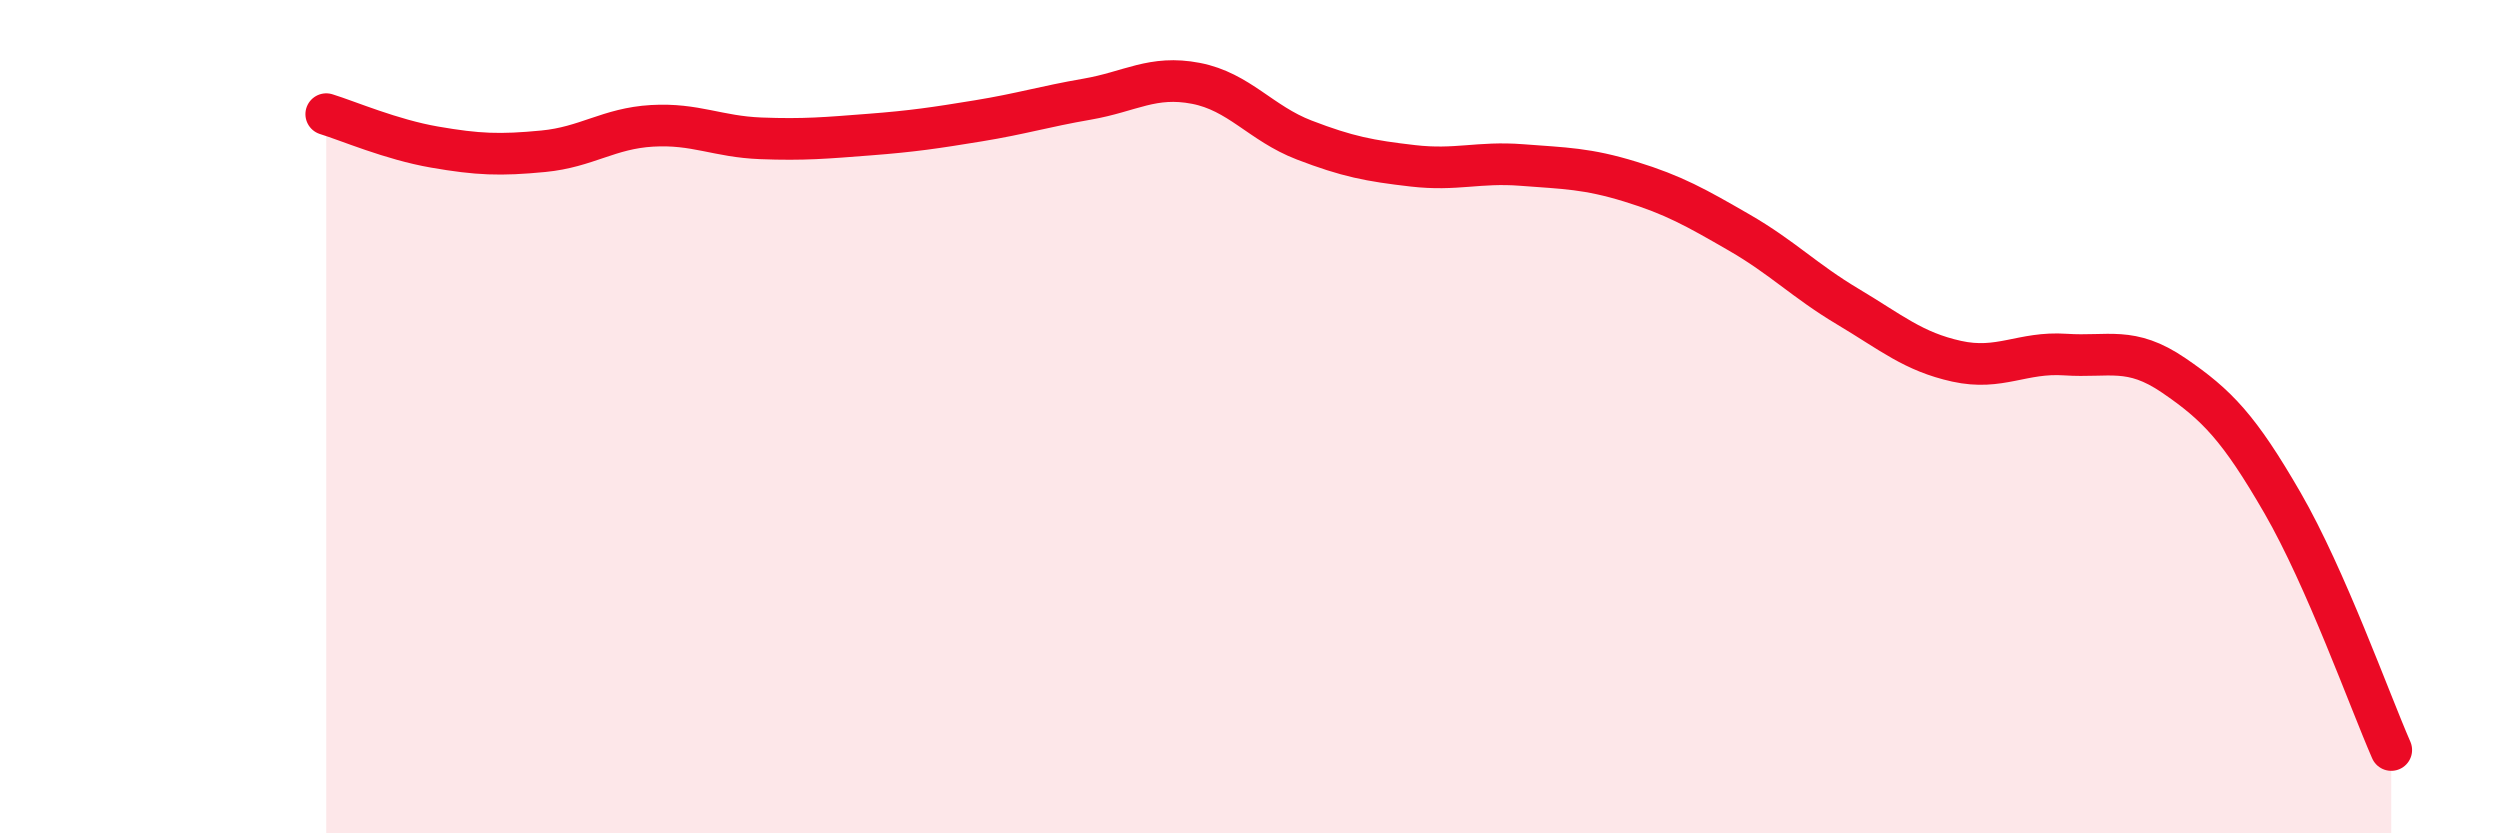
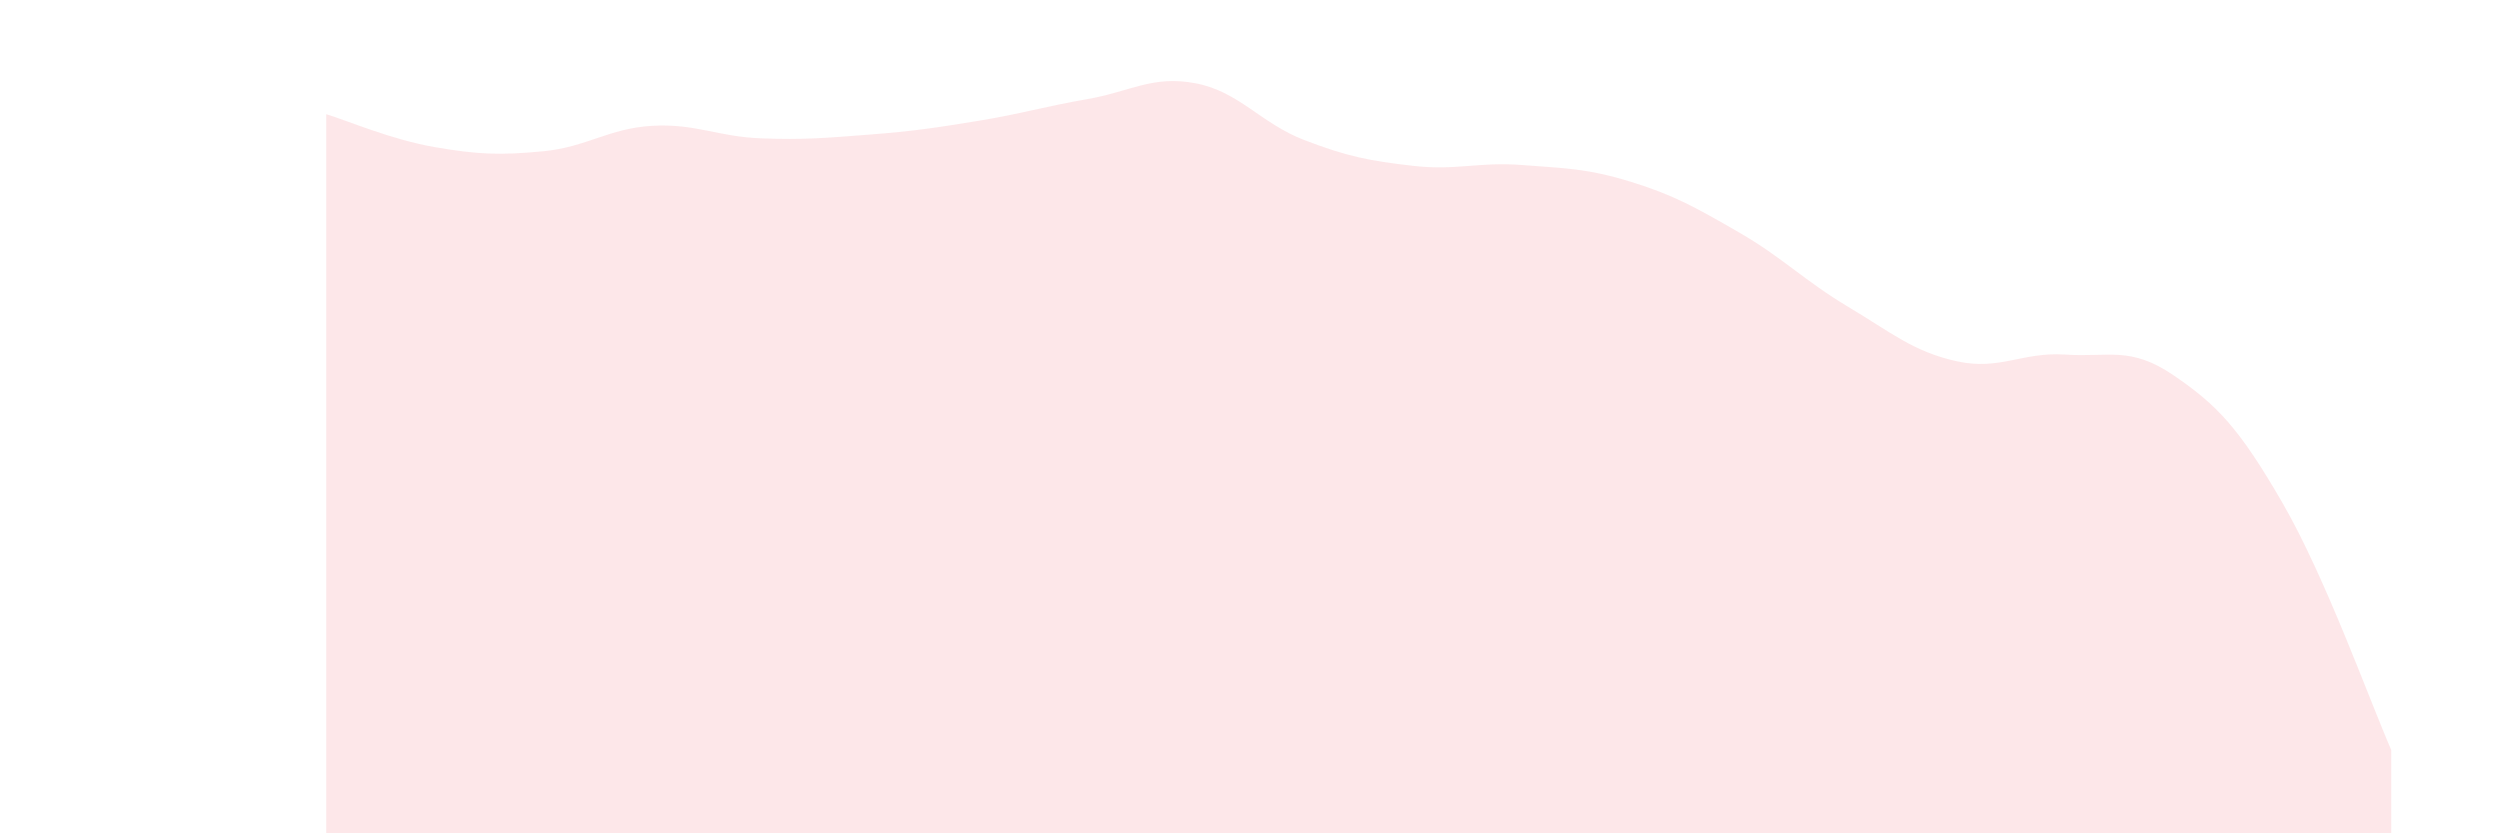
<svg xmlns="http://www.w3.org/2000/svg" width="60" height="20" viewBox="0 0 60 20">
  <path d="M 7.83,2.74 C 8.35,2.9 9.39,3.35 10.43,3.53 C 11.47,3.71 12,3.73 13.04,3.63 C 14.08,3.53 14.61,3.08 15.65,3.02 C 16.69,2.96 17.22,3.28 18.26,3.32 C 19.3,3.36 19.83,3.31 20.87,3.23 C 21.91,3.15 22.44,3.07 23.48,2.9 C 24.52,2.73 25.05,2.56 26.09,2.38 C 27.13,2.2 27.66,1.8 28.7,2 C 29.74,2.2 30.26,2.96 31.3,3.36 C 32.34,3.76 32.87,3.86 33.91,3.98 C 34.95,4.1 35.48,3.88 36.52,3.96 C 37.56,4.04 38.09,4.04 39.13,4.36 C 40.17,4.68 40.7,4.98 41.74,5.58 C 42.78,6.18 43.31,6.74 44.35,7.36 C 45.39,7.98 45.92,8.44 46.96,8.67 C 48,8.9 48.53,8.44 49.57,8.51 C 50.61,8.58 51.13,8.3 52.17,9.01 C 53.21,9.72 53.74,10.27 54.78,12.07 C 55.82,13.87 56.87,16.81 57.39,18L57.39 20L7.83 20Z" fill="#EB0A25" opacity="0.1" stroke-linecap="round" stroke-linejoin="round" />
-   <path d="M 7.83,2.74 C 8.35,2.9 9.39,3.35 10.43,3.53 C 11.47,3.71 12,3.73 13.04,3.63 C 14.08,3.53 14.61,3.08 15.65,3.02 C 16.69,2.96 17.22,3.28 18.26,3.32 C 19.3,3.36 19.83,3.31 20.87,3.23 C 21.91,3.15 22.44,3.07 23.48,2.9 C 24.52,2.73 25.05,2.56 26.09,2.38 C 27.13,2.2 27.66,1.8 28.7,2 C 29.74,2.2 30.26,2.96 31.3,3.36 C 32.34,3.76 32.87,3.86 33.91,3.98 C 34.95,4.1 35.48,3.88 36.52,3.96 C 37.56,4.04 38.09,4.04 39.13,4.36 C 40.17,4.68 40.7,4.98 41.74,5.58 C 42.78,6.18 43.31,6.74 44.35,7.36 C 45.39,7.98 45.92,8.44 46.96,8.67 C 48,8.9 48.53,8.44 49.57,8.51 C 50.61,8.58 51.13,8.3 52.17,9.01 C 53.21,9.72 53.74,10.27 54.78,12.07 C 55.82,13.87 56.87,16.81 57.39,18" stroke="#EB0A25" stroke-width="1" fill="none" stroke-linecap="round" stroke-linejoin="round" />
</svg>